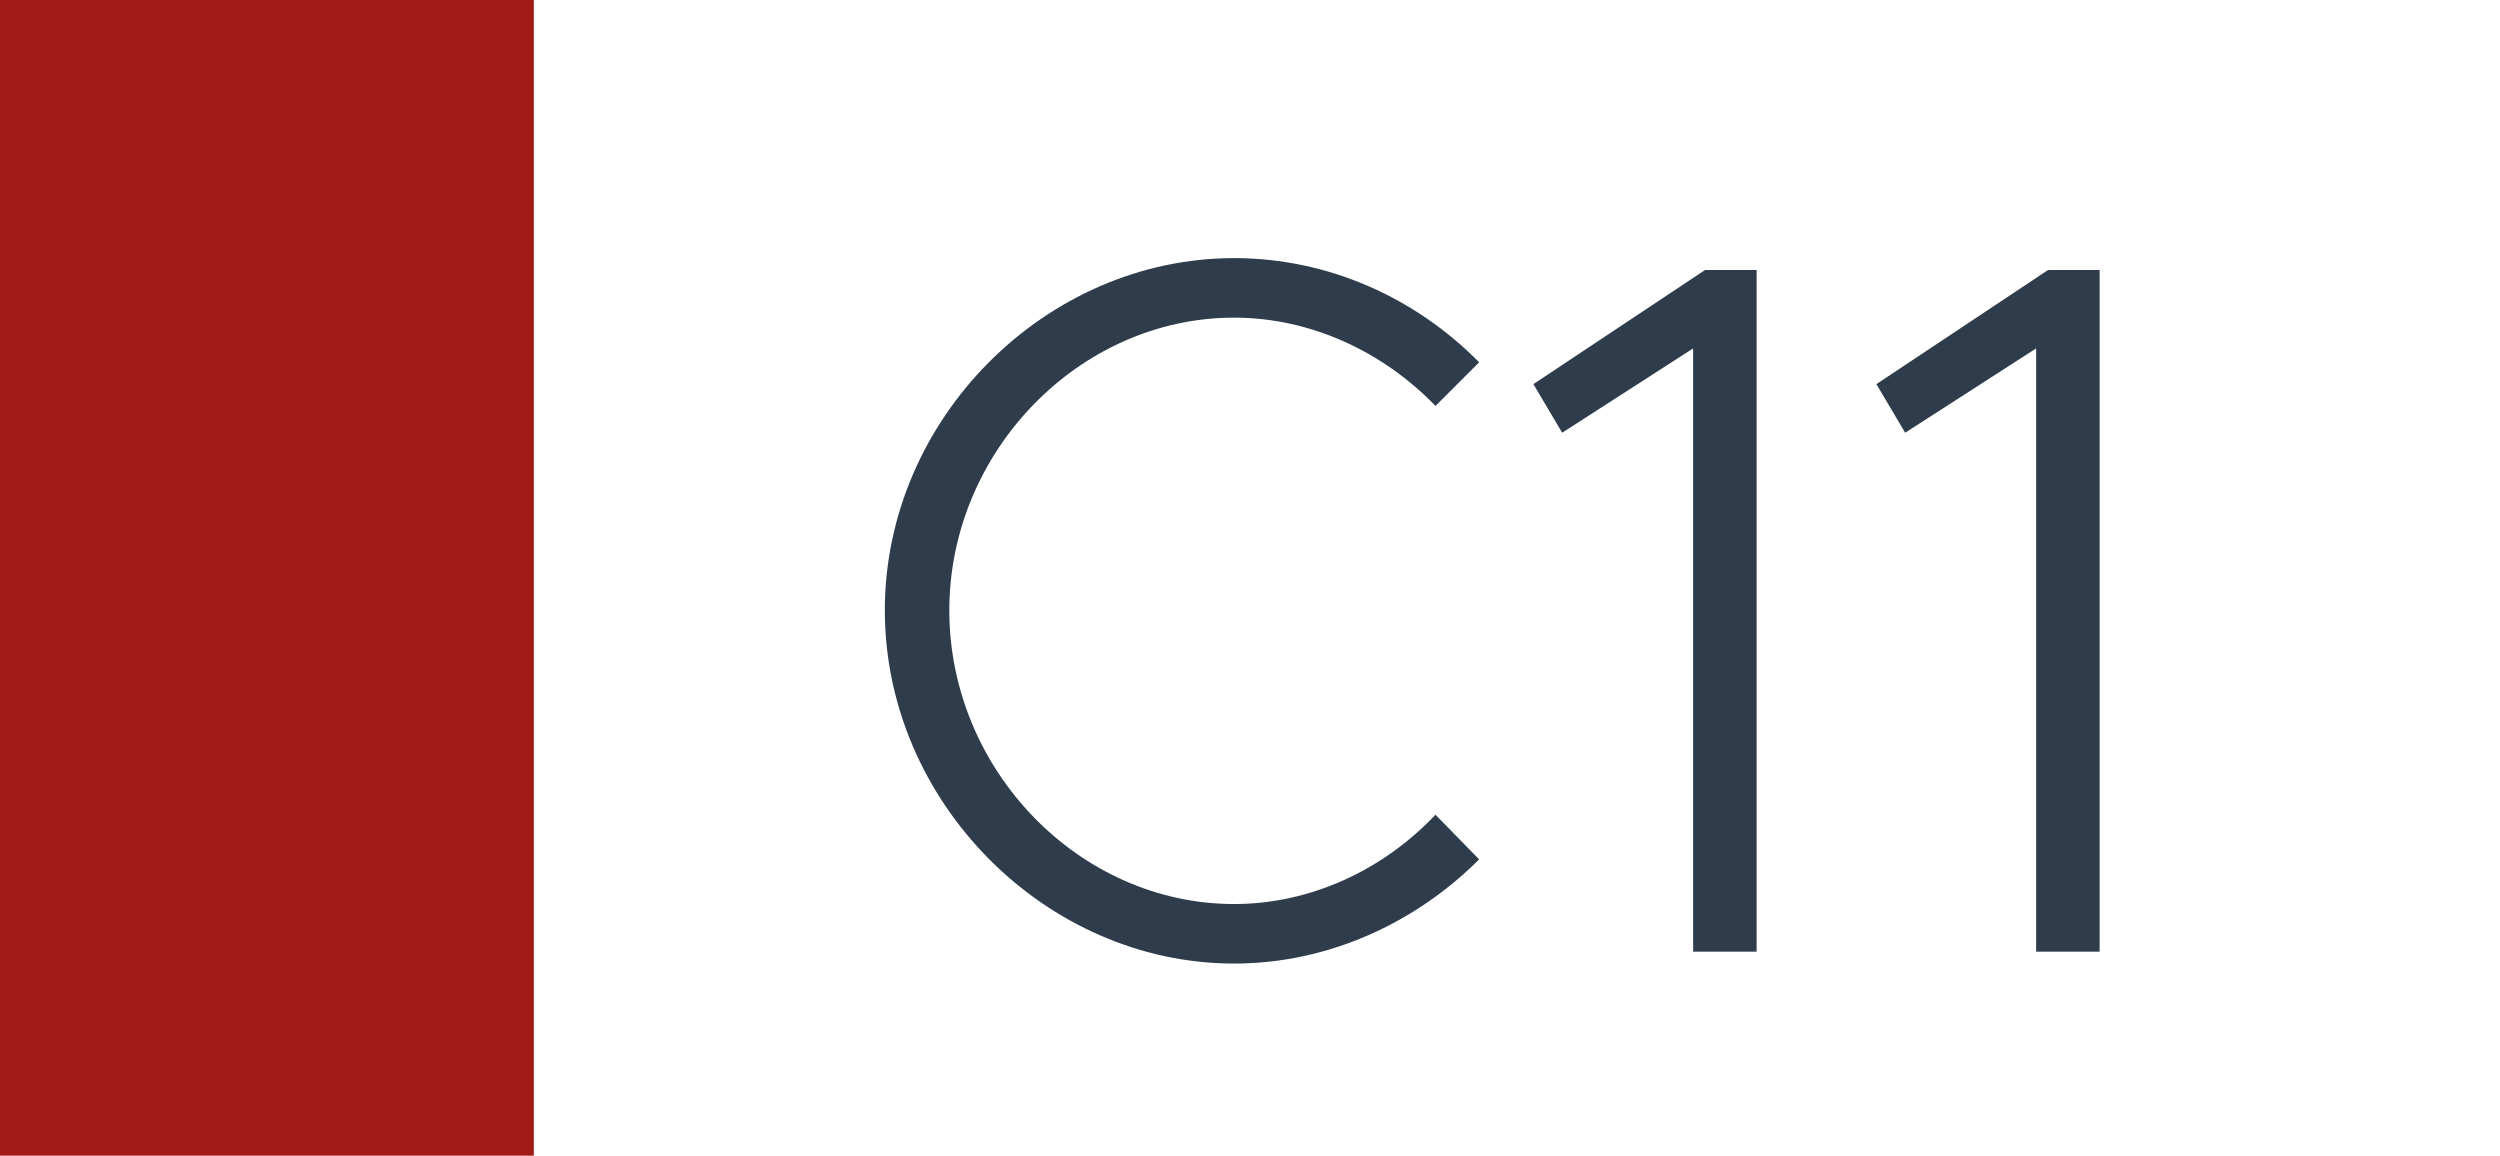
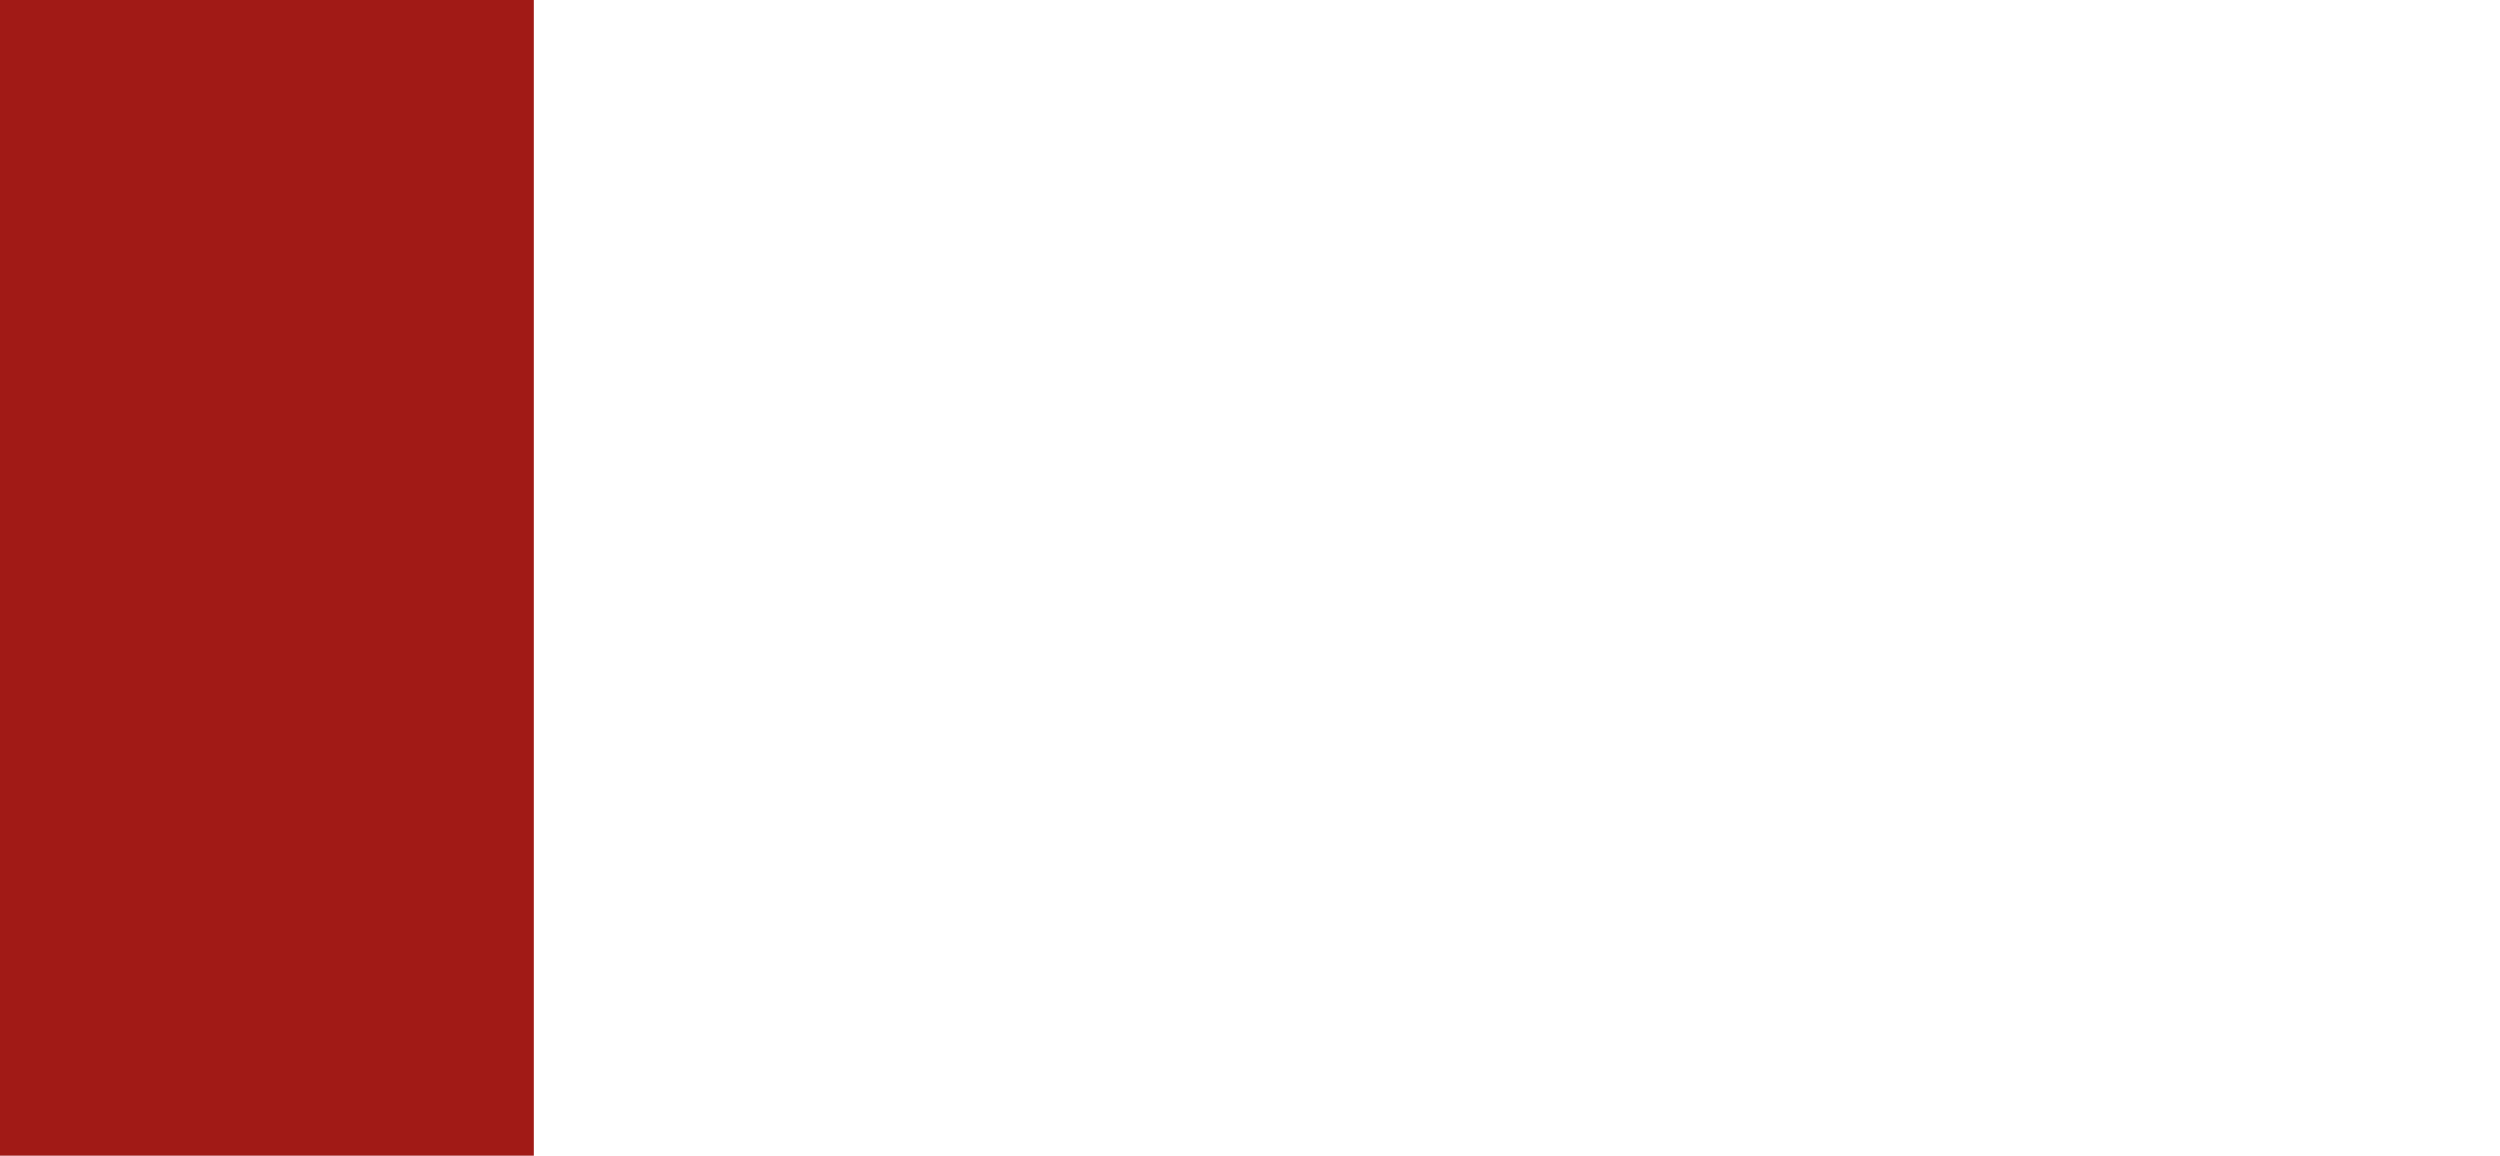
<svg xmlns="http://www.w3.org/2000/svg" width="1789" height="827" viewBox="0 0 1789 827" fill="none">
-   <rect width="1789" height="827" fill="white" />
  <rect width="382" height="827" fill="#A11A16" />
-   <path d="M883.102 689.52C748.202 689.52 633.182 573.79 633.182 436.76C633.182 299.73 748.202 184.71 883.102 184.71C950.552 184.71 1013.03 213.11 1058.47 259.26L1027.23 290.5C990.312 252.16 938.482 227.31 883.102 227.31C772.342 227.31 679.332 323.16 679.332 436.76C679.332 551.07 772.342 646.92 883.102 646.92C938.482 646.92 990.312 622.07 1027.23 583.02L1058.47 614.97C1013.03 660.41 950.552 689.52 883.102 689.52ZM1211.61 681V249.32L1117.89 309.67L1097.3 274.88L1220.13 193.23H1257.05V681H1211.61ZM1457.06 681V249.32L1363.34 309.67L1342.75 274.88L1465.58 193.23H1502.5V681H1457.06Z" fill="#2F3C4C" />
</svg>